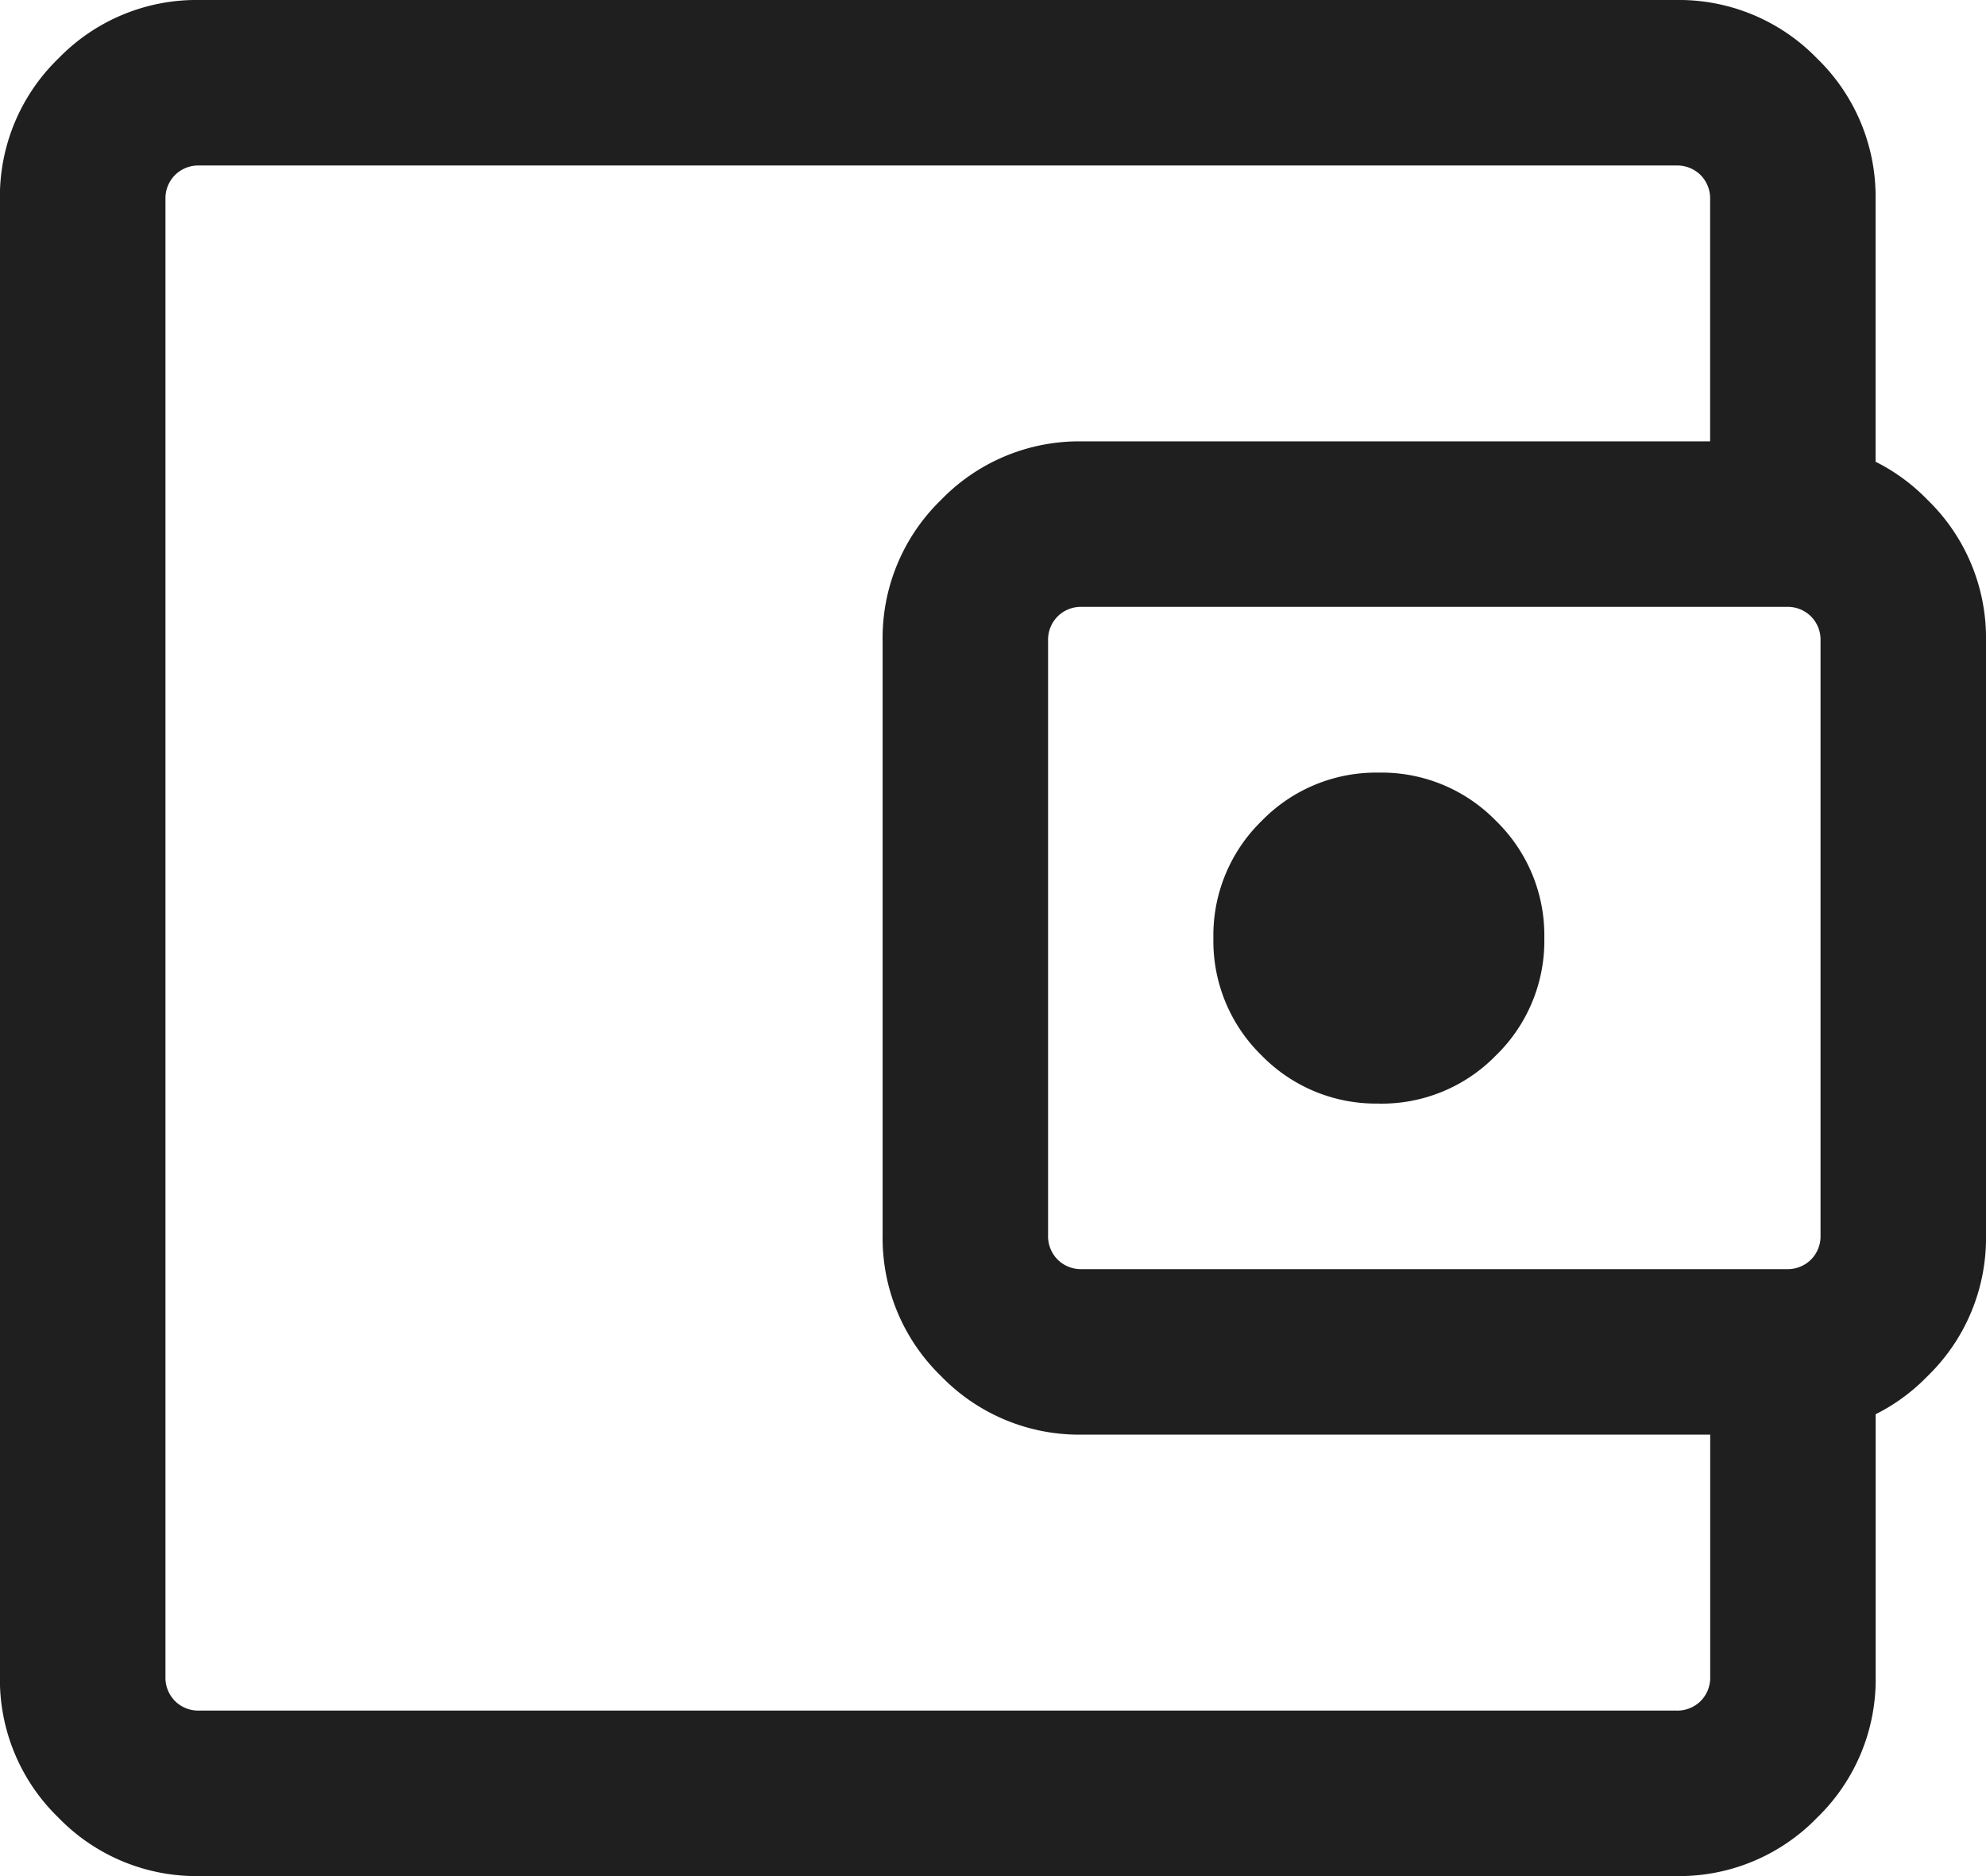
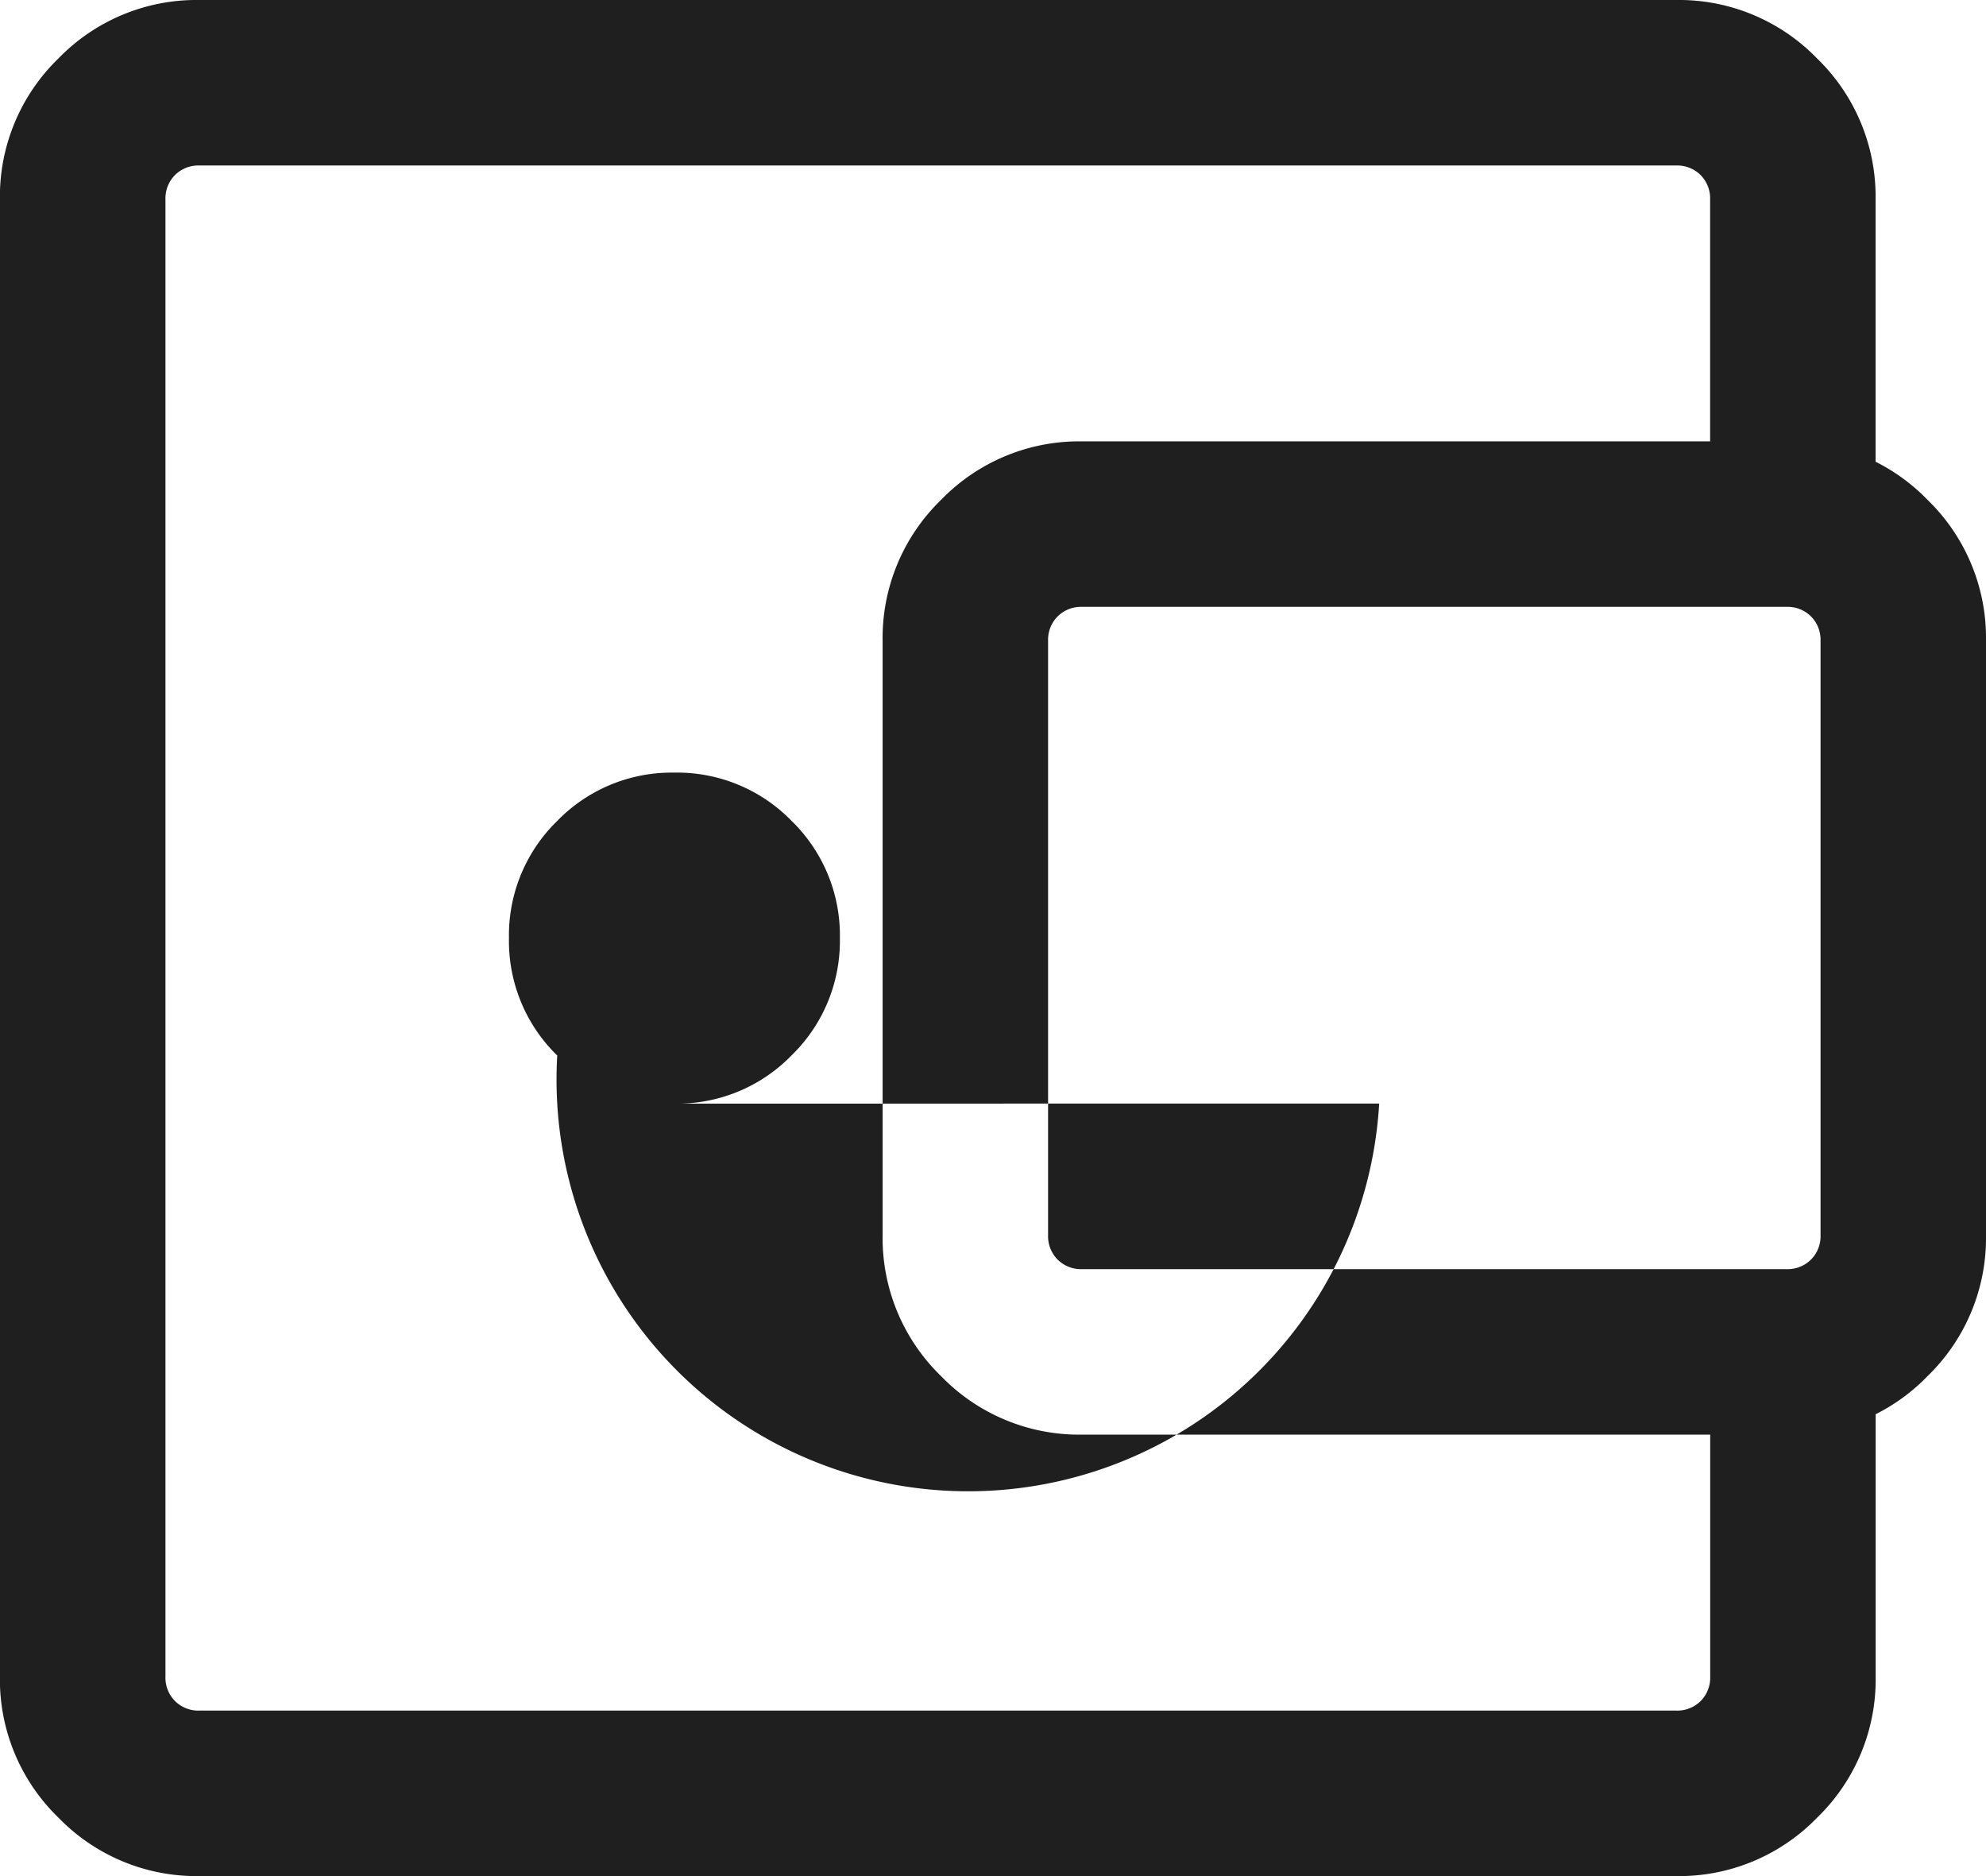
<svg xmlns="http://www.w3.org/2000/svg" width="24.353" height="23" viewBox="0 0 24.353 23">
-   <path id="account_balance_wallet_24dp_1F1F1F_FILL0_wght300_GRAD0_opsz24" d="M142.029-800.382v0Zm.416,3.382a2.357,2.357,0,0,1-1.729-.717,2.357,2.357,0,0,1-.717-1.729v-18.108a2.357,2.357,0,0,1,.717-1.729,2.357,2.357,0,0,1,1.729-.717h18.108a2.357,2.357,0,0,1,1.729.717,2.357,2.357,0,0,1,.717,1.729v3.682h-2.029v-3.682a.405.405,0,0,0-.117-.3.406.406,0,0,0-.3-.117H142.446a.405.405,0,0,0-.3.117.405.405,0,0,0-.117.3v18.108a.405.405,0,0,0,.117.3.405.405,0,0,0,.3.117h18.108a.405.405,0,0,0,.3-.117.405.405,0,0,0,.117-.3v-3.682H163v3.682a2.357,2.357,0,0,1-.717,1.729,2.357,2.357,0,0,1-1.729.717Zm10.824-5.412a2.357,2.357,0,0,1-1.729-.717,2.357,2.357,0,0,1-.717-1.729v-7.285a2.357,2.357,0,0,1,.717-1.729,2.357,2.357,0,0,1,1.729-.717h8.638a2.357,2.357,0,0,1,1.729.717,2.357,2.357,0,0,1,.717,1.729v7.285a2.357,2.357,0,0,1-.717,1.729,2.357,2.357,0,0,1-1.729.717Zm8.638-2.029a.405.405,0,0,0,.3-.117.405.405,0,0,0,.117-.3v-7.285a.405.405,0,0,0-.117-.3.405.405,0,0,0-.3-.117h-8.638a.405.405,0,0,0-.3.117.405.405,0,0,0-.117.3v7.285a.405.405,0,0,0,.117.3.405.405,0,0,0,.3.117Zm-5-2.029a1.957,1.957,0,0,0,1.438-.592,1.957,1.957,0,0,0,.592-1.437,1.957,1.957,0,0,0-.592-1.437,1.957,1.957,0,0,0-1.437-.592,1.957,1.957,0,0,0-1.437.592,1.957,1.957,0,0,0-.592,1.438,1.957,1.957,0,0,0,.592,1.438A1.957,1.957,0,0,0,156.912-806.471Z" transform="translate(-140 820)" fill="#1f1f1f" />
+   <path id="account_balance_wallet_24dp_1F1F1F_FILL0_wght300_GRAD0_opsz24" d="M142.029-800.382v0Zm.416,3.382a2.357,2.357,0,0,1-1.729-.717,2.357,2.357,0,0,1-.717-1.729v-18.108a2.357,2.357,0,0,1,.717-1.729,2.357,2.357,0,0,1,1.729-.717h18.108a2.357,2.357,0,0,1,1.729.717,2.357,2.357,0,0,1,.717,1.729v3.682h-2.029v-3.682a.405.405,0,0,0-.117-.3.406.406,0,0,0-.3-.117H142.446a.405.405,0,0,0-.3.117.405.405,0,0,0-.117.3v18.108a.405.405,0,0,0,.117.3.405.405,0,0,0,.3.117h18.108a.405.405,0,0,0,.3-.117.405.405,0,0,0,.117-.3v-3.682H163v3.682a2.357,2.357,0,0,1-.717,1.729,2.357,2.357,0,0,1-1.729.717Zm10.824-5.412a2.357,2.357,0,0,1-1.729-.717,2.357,2.357,0,0,1-.717-1.729v-7.285a2.357,2.357,0,0,1,.717-1.729,2.357,2.357,0,0,1,1.729-.717h8.638a2.357,2.357,0,0,1,1.729.717,2.357,2.357,0,0,1,.717,1.729v7.285a2.357,2.357,0,0,1-.717,1.729,2.357,2.357,0,0,1-1.729.717Zm8.638-2.029a.405.405,0,0,0,.3-.117.405.405,0,0,0,.117-.3v-7.285a.405.405,0,0,0-.117-.3.405.405,0,0,0-.3-.117h-8.638a.405.405,0,0,0-.3.117.405.405,0,0,0-.117.3v7.285a.405.405,0,0,0,.117.3.405.405,0,0,0,.3.117m-5-2.029a1.957,1.957,0,0,0,1.438-.592,1.957,1.957,0,0,0,.592-1.437,1.957,1.957,0,0,0-.592-1.437,1.957,1.957,0,0,0-1.437-.592,1.957,1.957,0,0,0-1.437.592,1.957,1.957,0,0,0-.592,1.438,1.957,1.957,0,0,0,.592,1.438A1.957,1.957,0,0,0,156.912-806.471Z" transform="translate(-140 820)" fill="#1f1f1f" />
</svg>